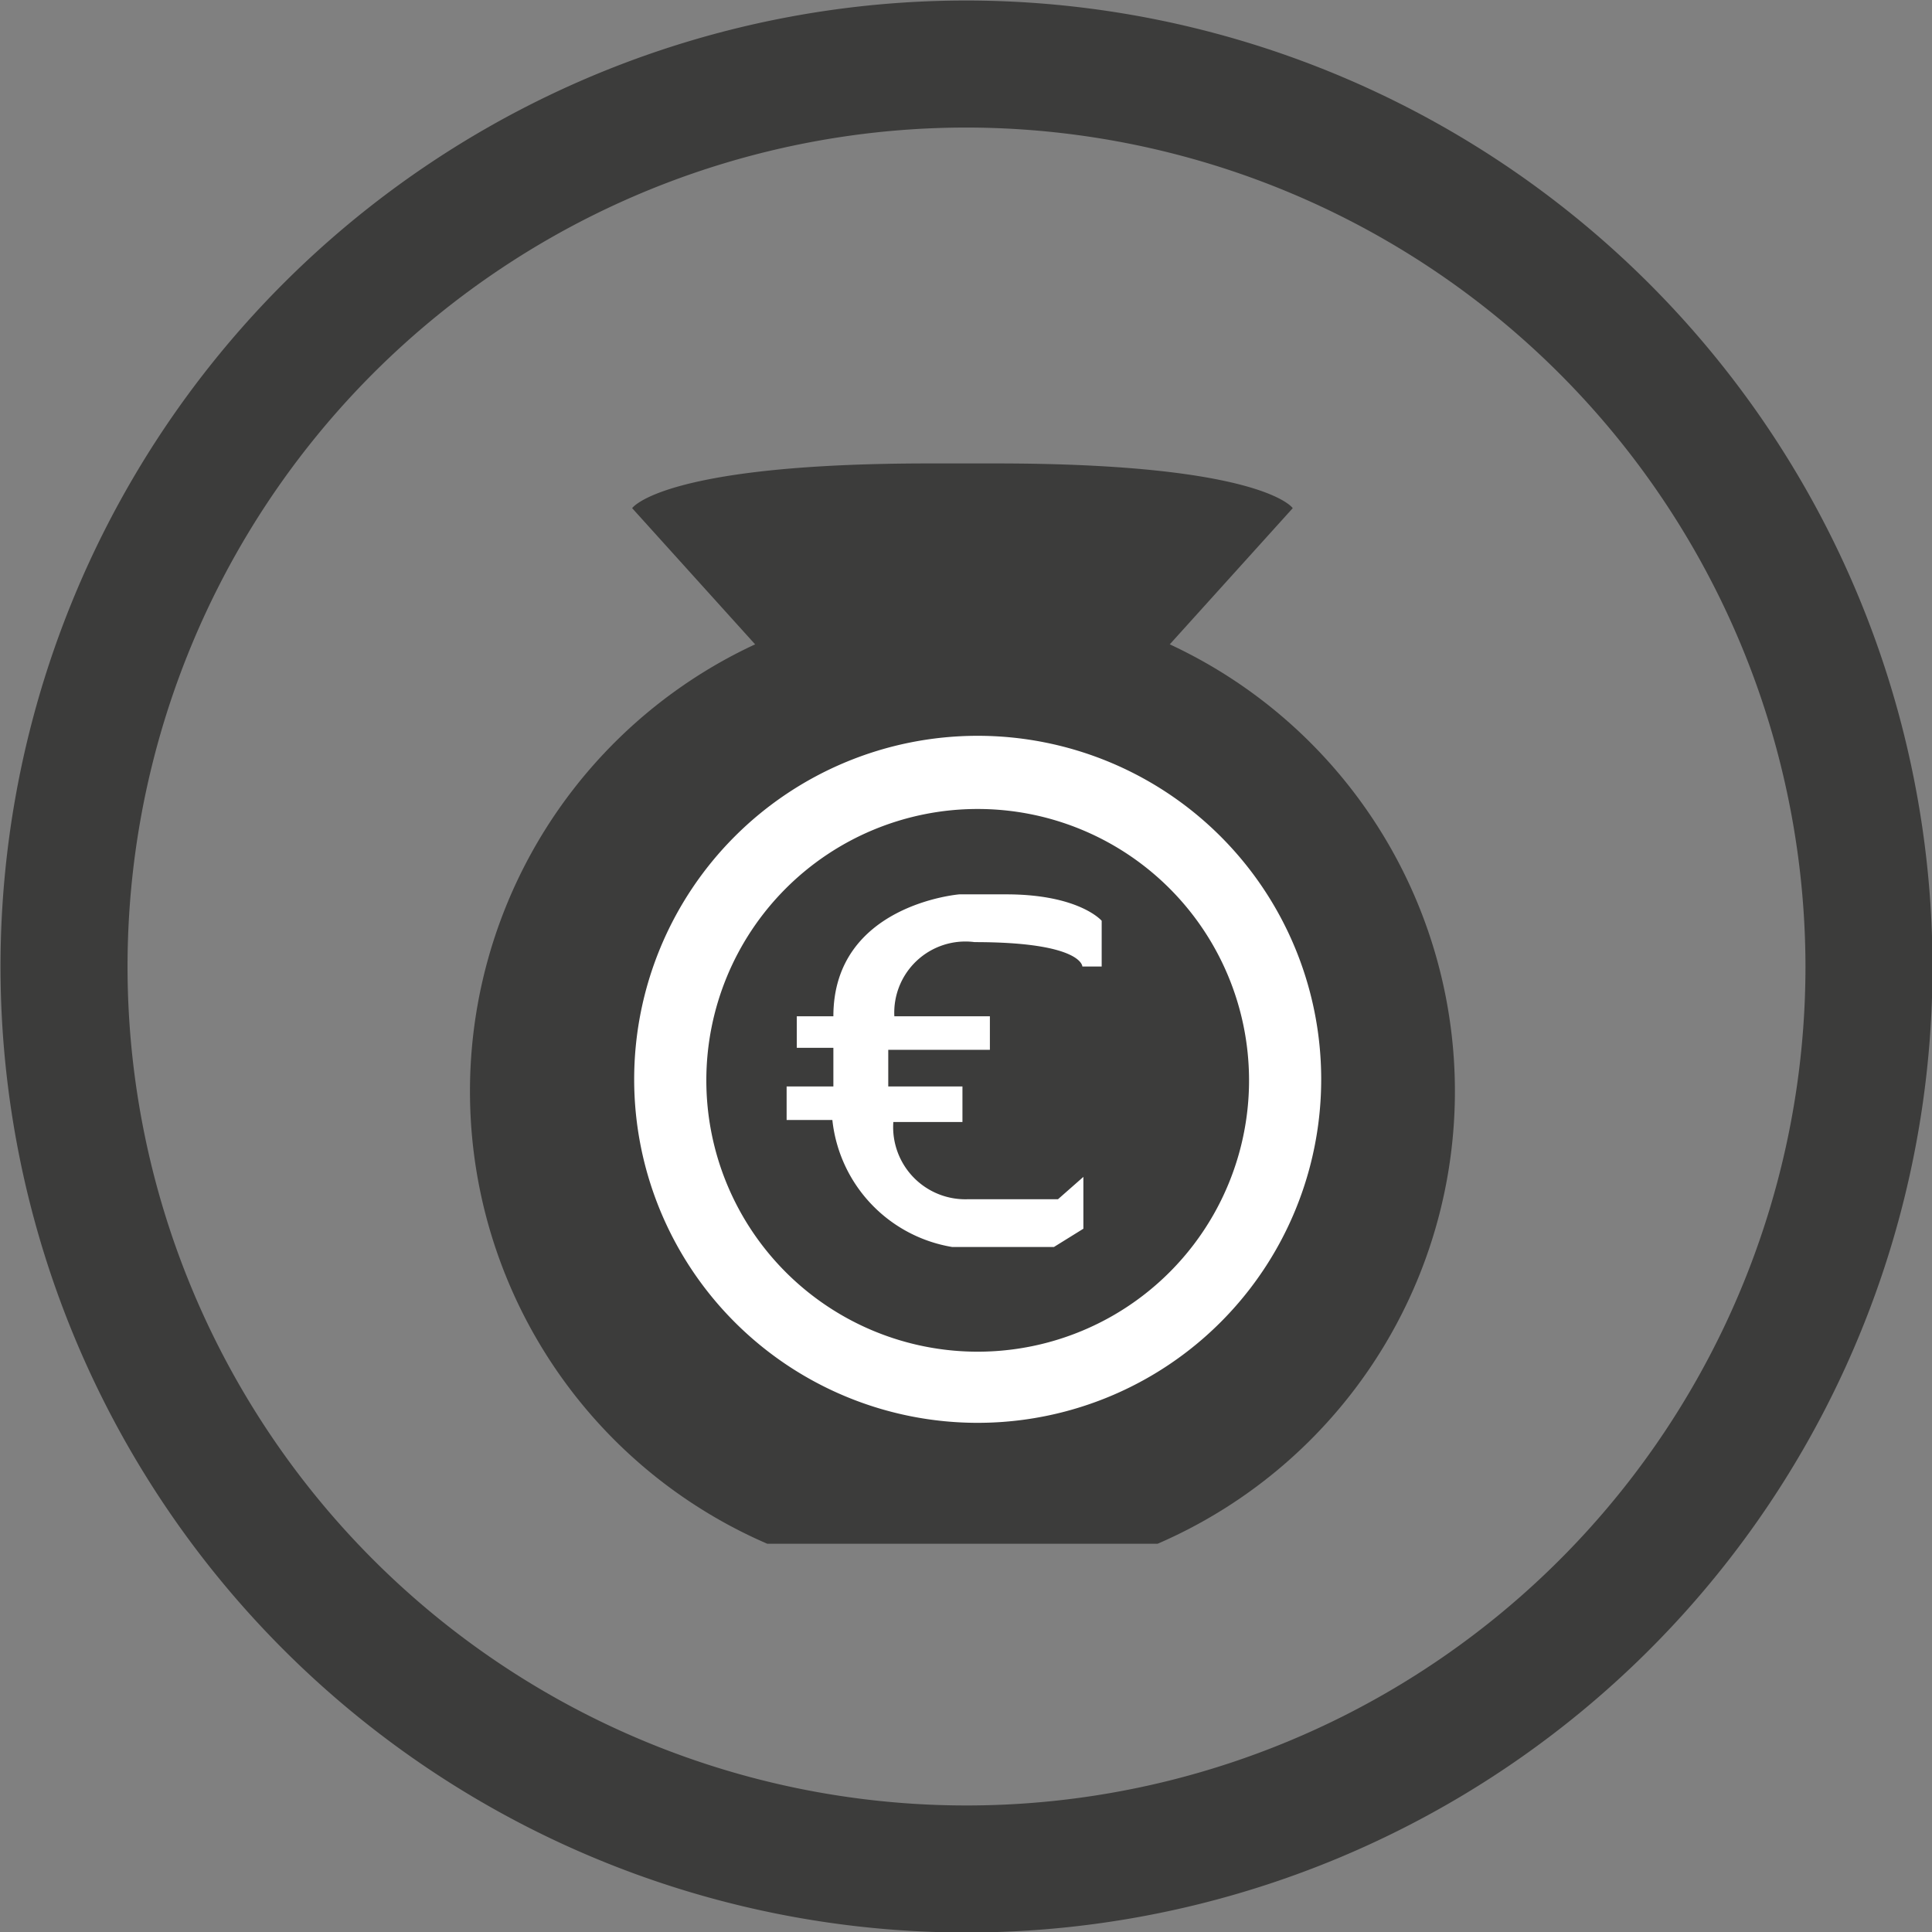
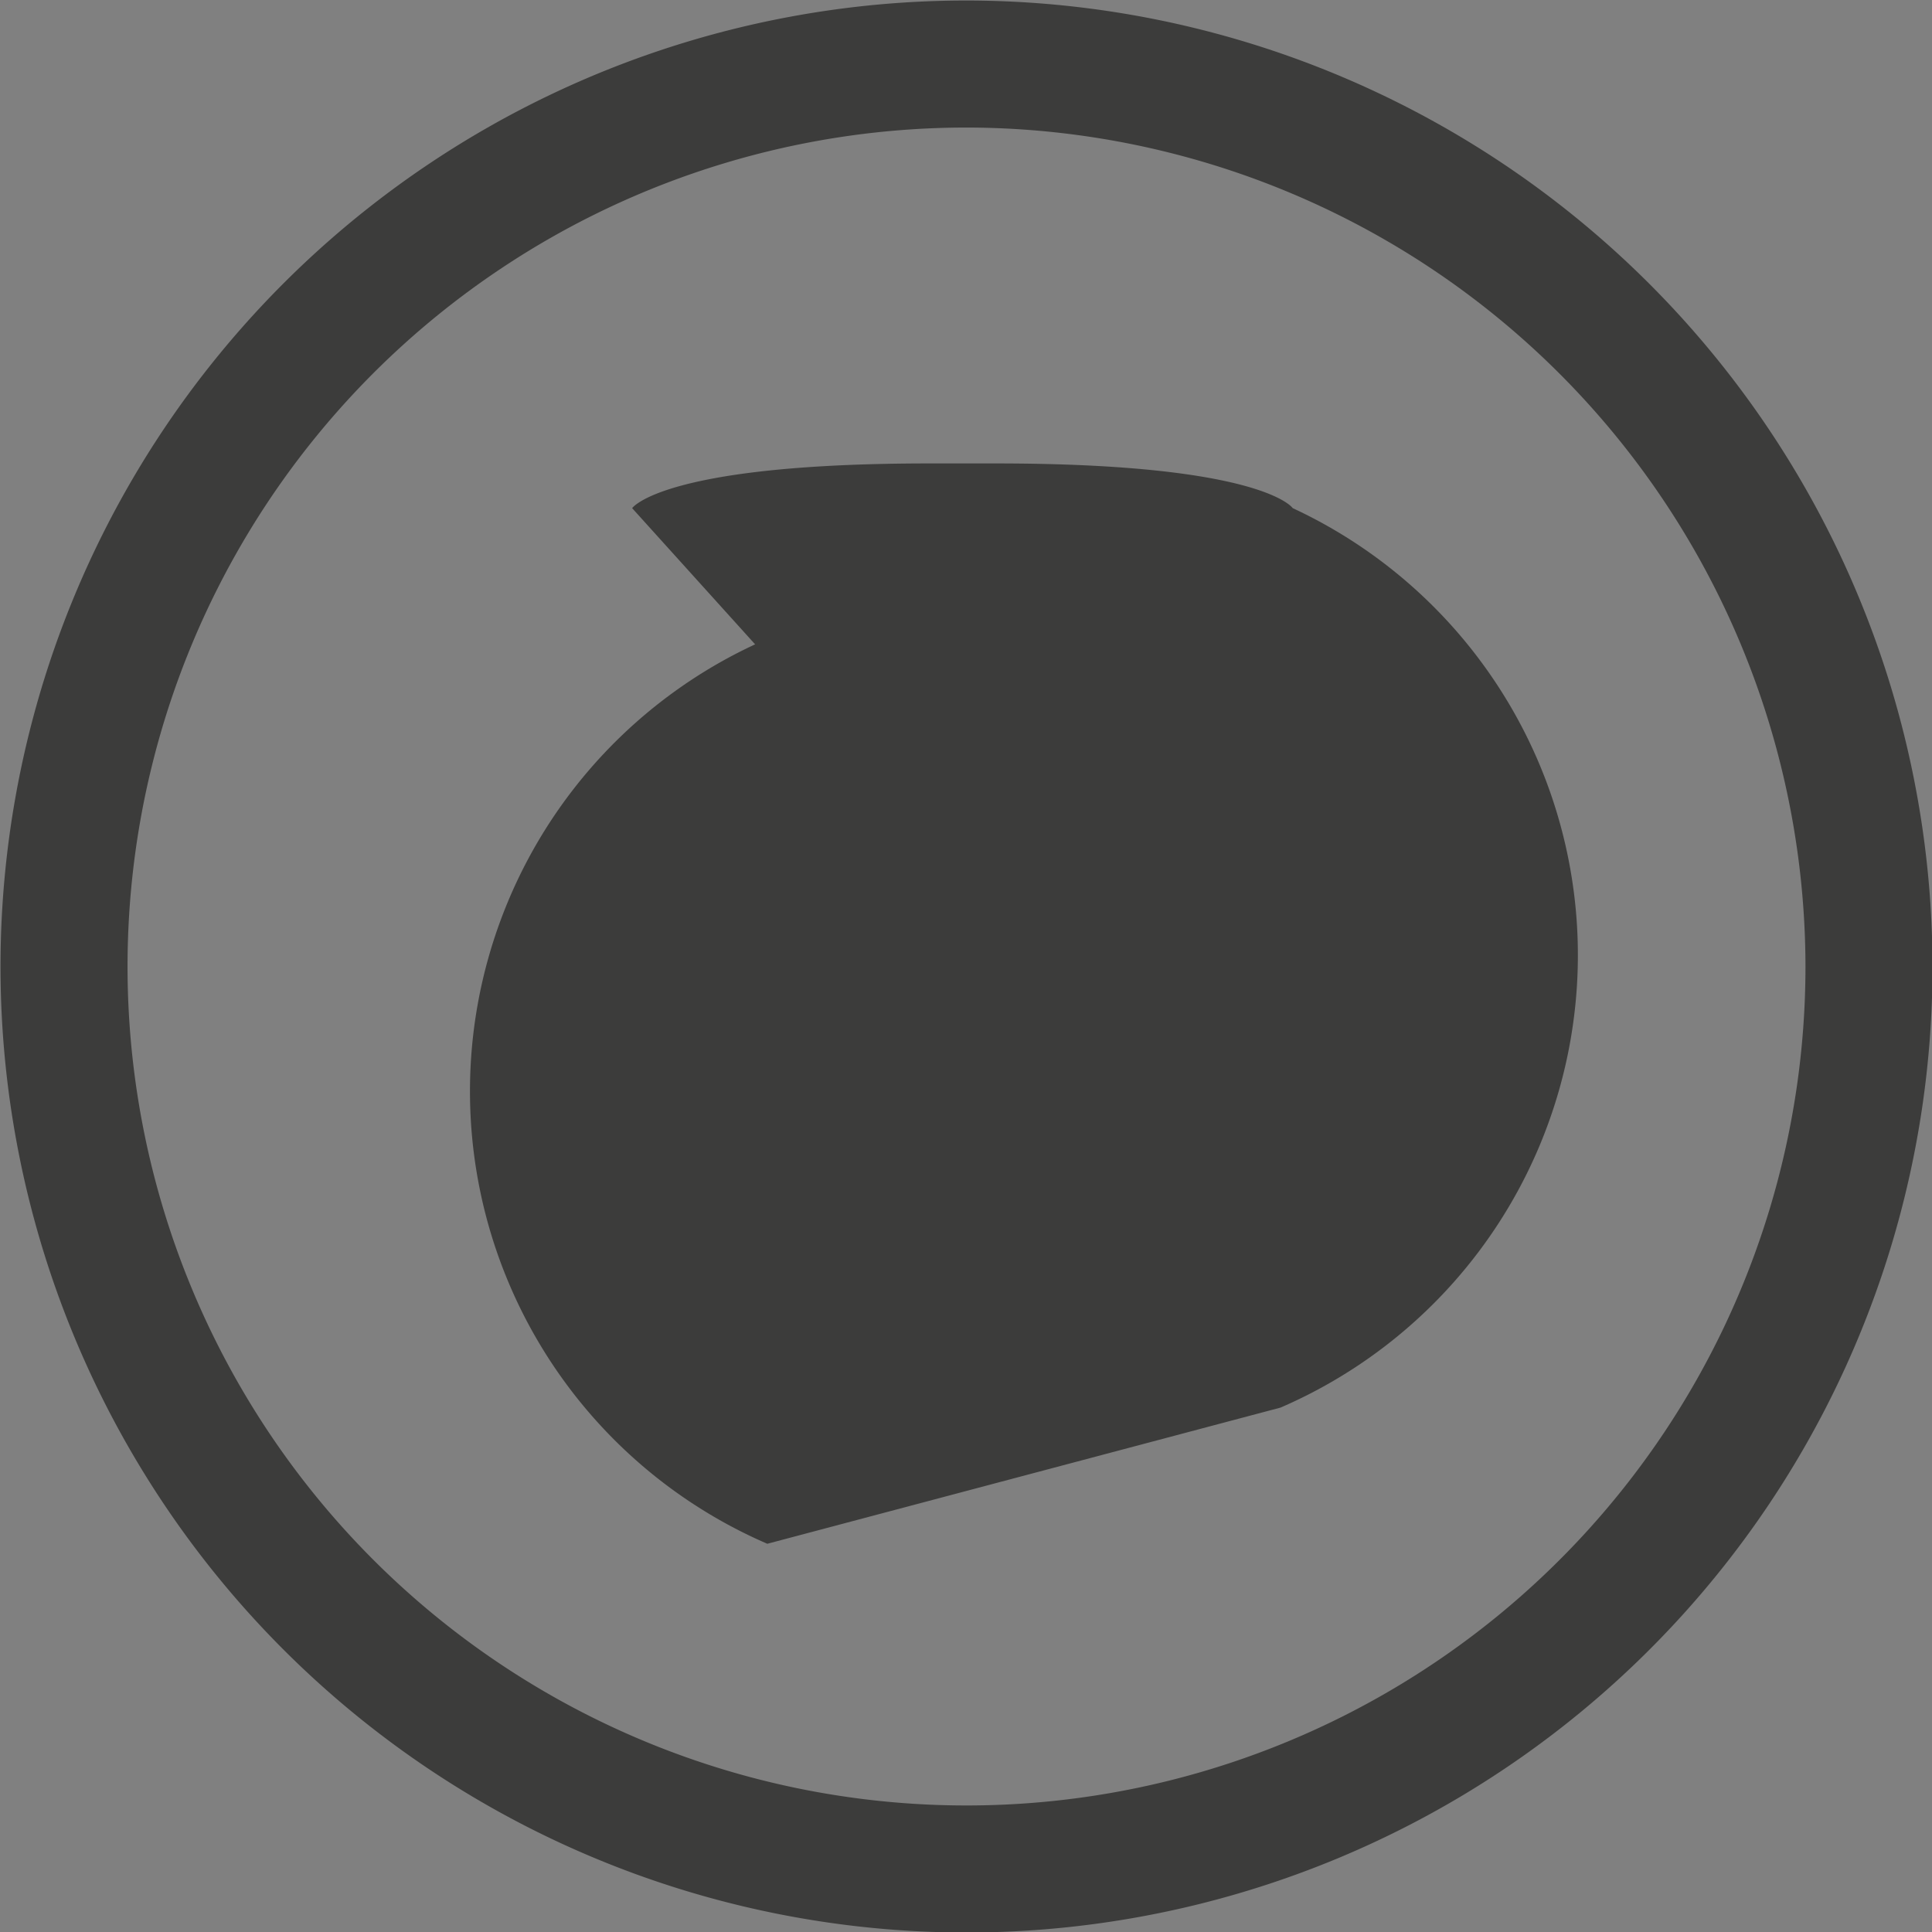
<svg xmlns="http://www.w3.org/2000/svg" viewBox="0 0 19.01 19.01">
  <rect x="0" y="0" width="19.01" height="19.01" fill="#808080" stroke="none" />
-   <path d="m7.55 15.19a4.85 4.85 0 0 1 -.12-8.85l-1.21-1.34s.3-.44 2.92-.44h.66c2.63 0 2.92.44 2.92.44l-1.21 1.34a4.85 4.85 0 0 1 -.12 8.85z" fill="#3c3c3b" />
-   <path d="m10.84 9.51h-.19s0-.24-1.06-.24a.7.7 0 0 0 -.79.73h.94v.33h-1v.36h.73v.35h-.68a.71.71 0 0 0 .73.76h.89l.25-.22v.51l-.29.18h-1a1.42 1.42 0 0 1 -1.18-1.25h-.45v-.33h.46v-.38h-.36v-.31h.36c0-1.1 1.24-1.2 1.24-1.2h.46c.72 0 .94.26.94.26z" fill="#fff" />
-   <path d="m9.62 14a3.38 3.38 0 1 1 3.38-3.39 3.38 3.38 0 0 1 -3.38 3.39zm2.67-3.38a2.67 2.67 0 1 0 -2.67 2.68 2.67 2.67 0 0 0 2.67-2.69z" fill="#fff" />
+   <path d="m7.55 15.19a4.85 4.85 0 0 1 -.12-8.85l-1.21-1.34s.3-.44 2.92-.44h.66c2.63 0 2.92.44 2.92.44a4.85 4.85 0 0 1 -.12 8.85z" fill="#3c3c3b" />
  <path d="m18.39 9.51a8.88 8.88 0 1 1 -8.88-8.88 8.89 8.89 0 0 1 8.88 8.88z" fill="none" stroke="#3c3c3b" stroke-width="1.25" />
</svg>